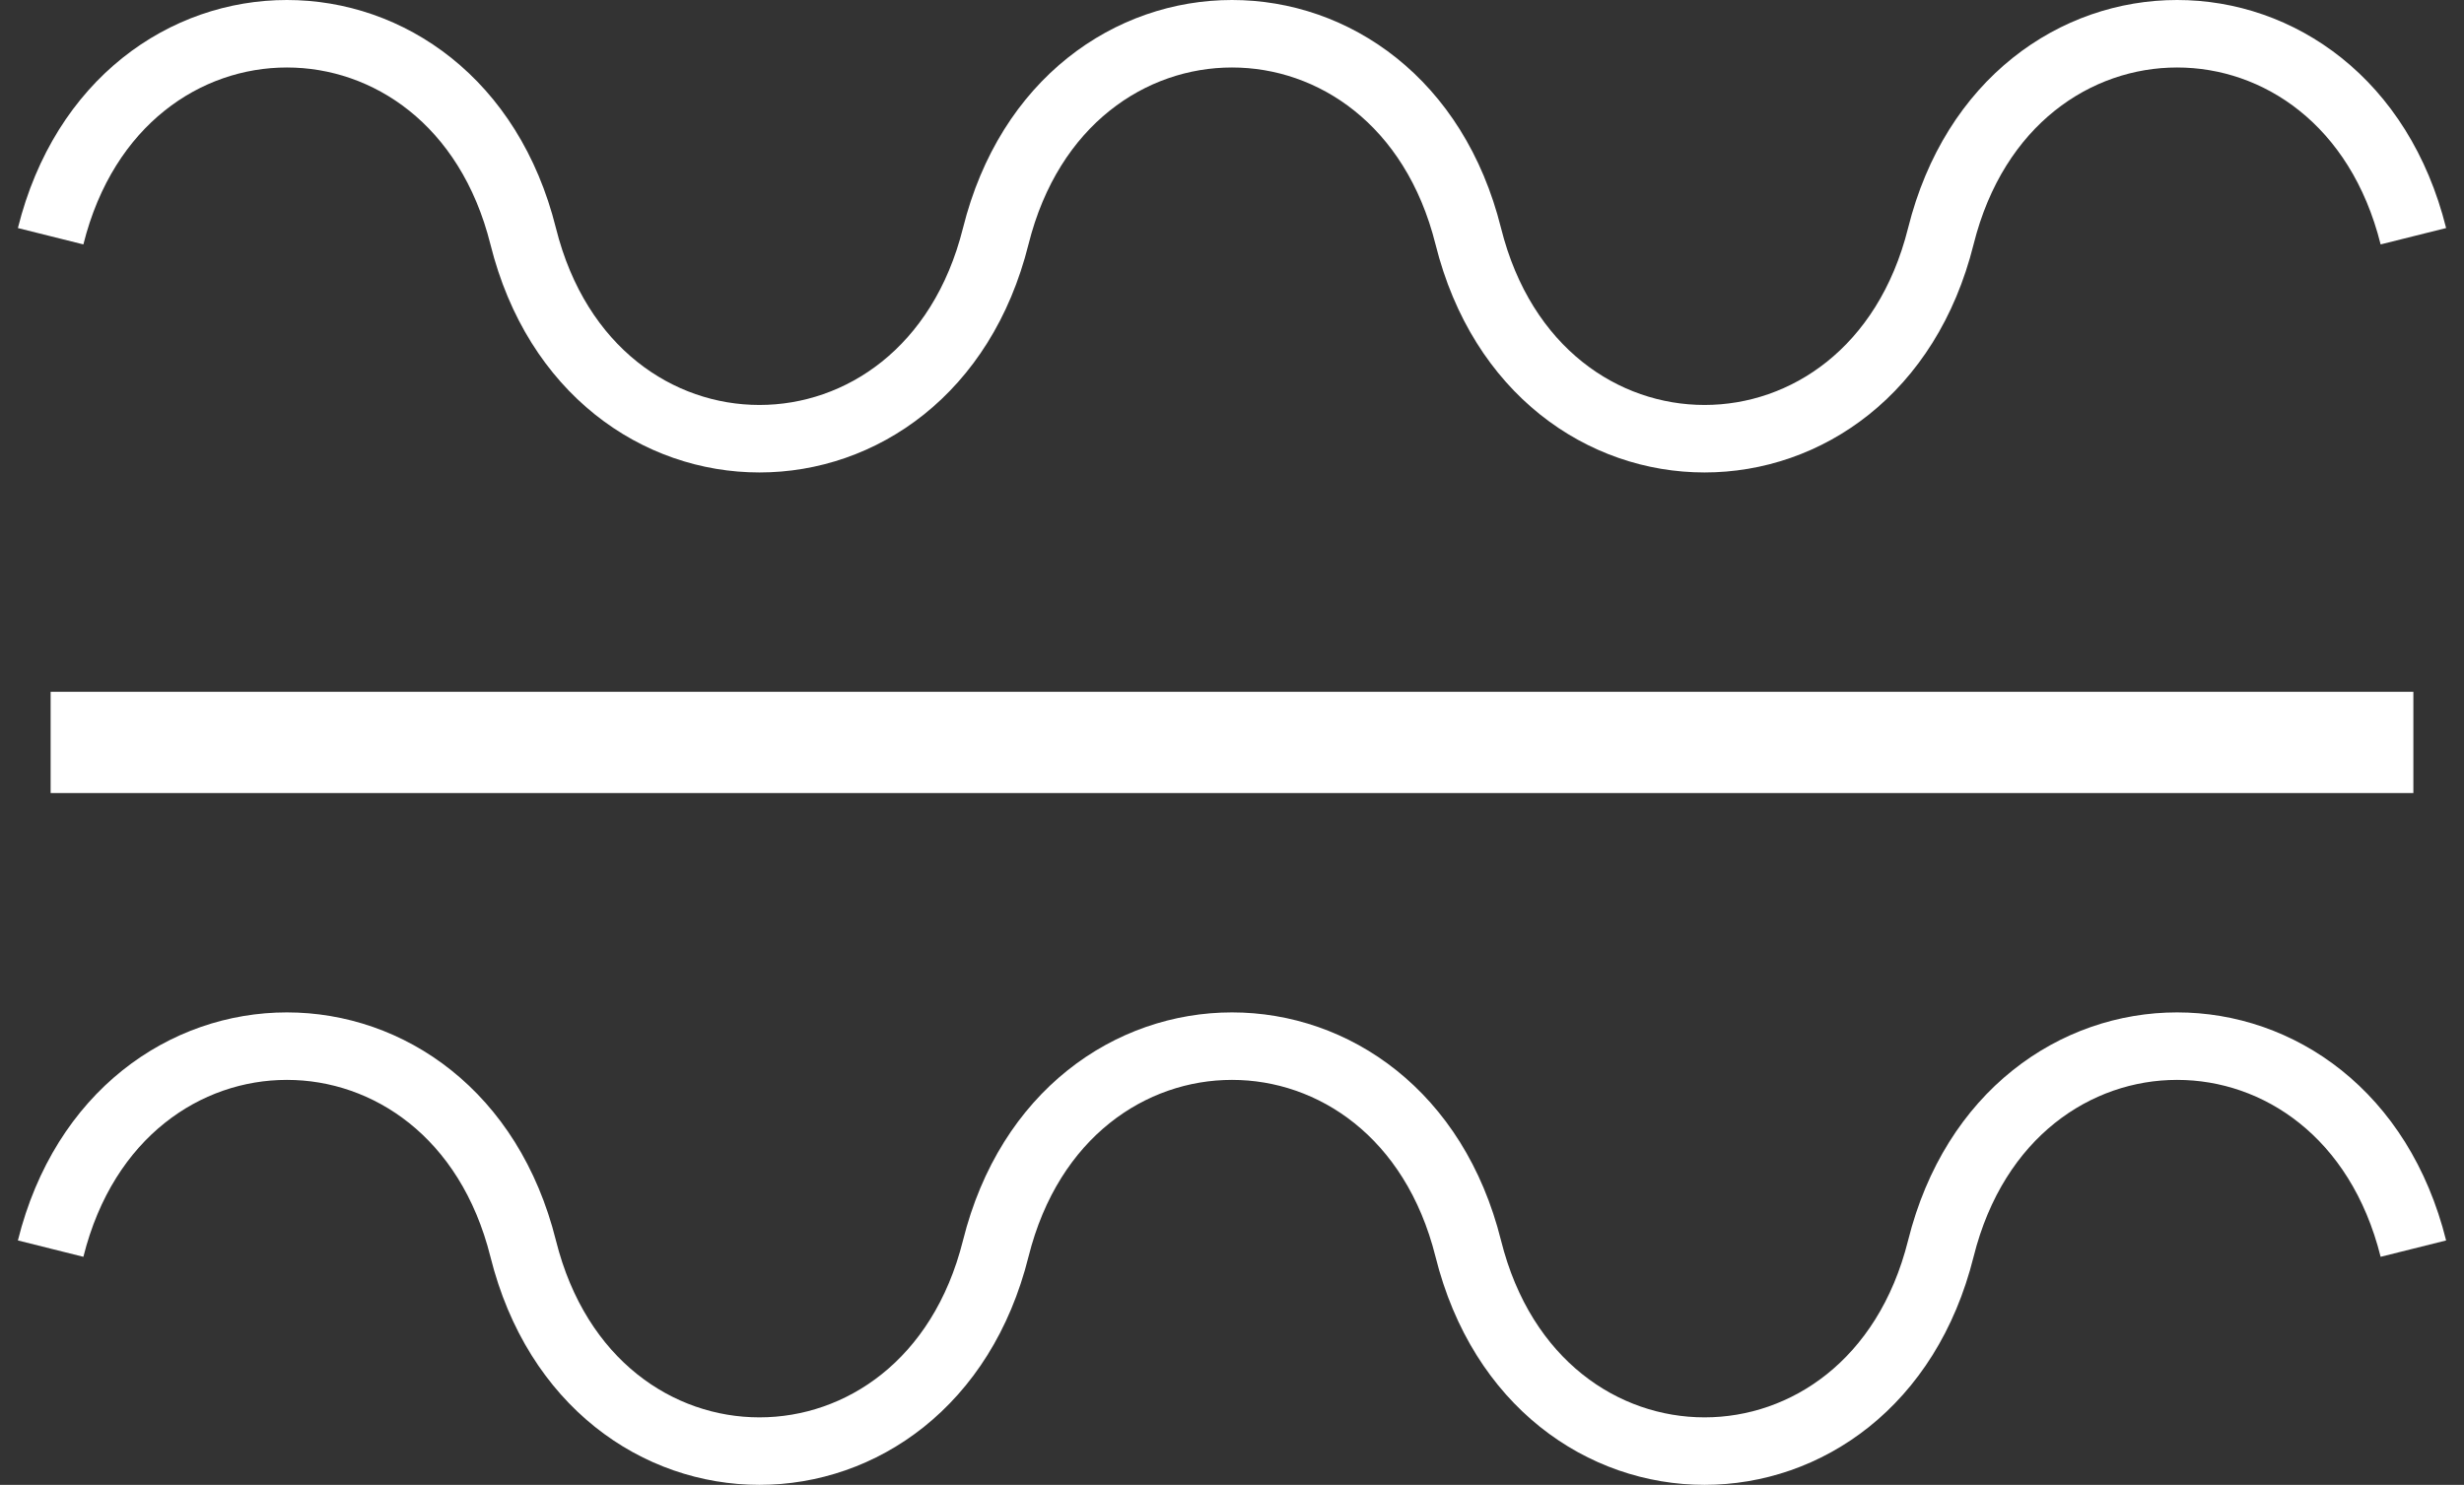
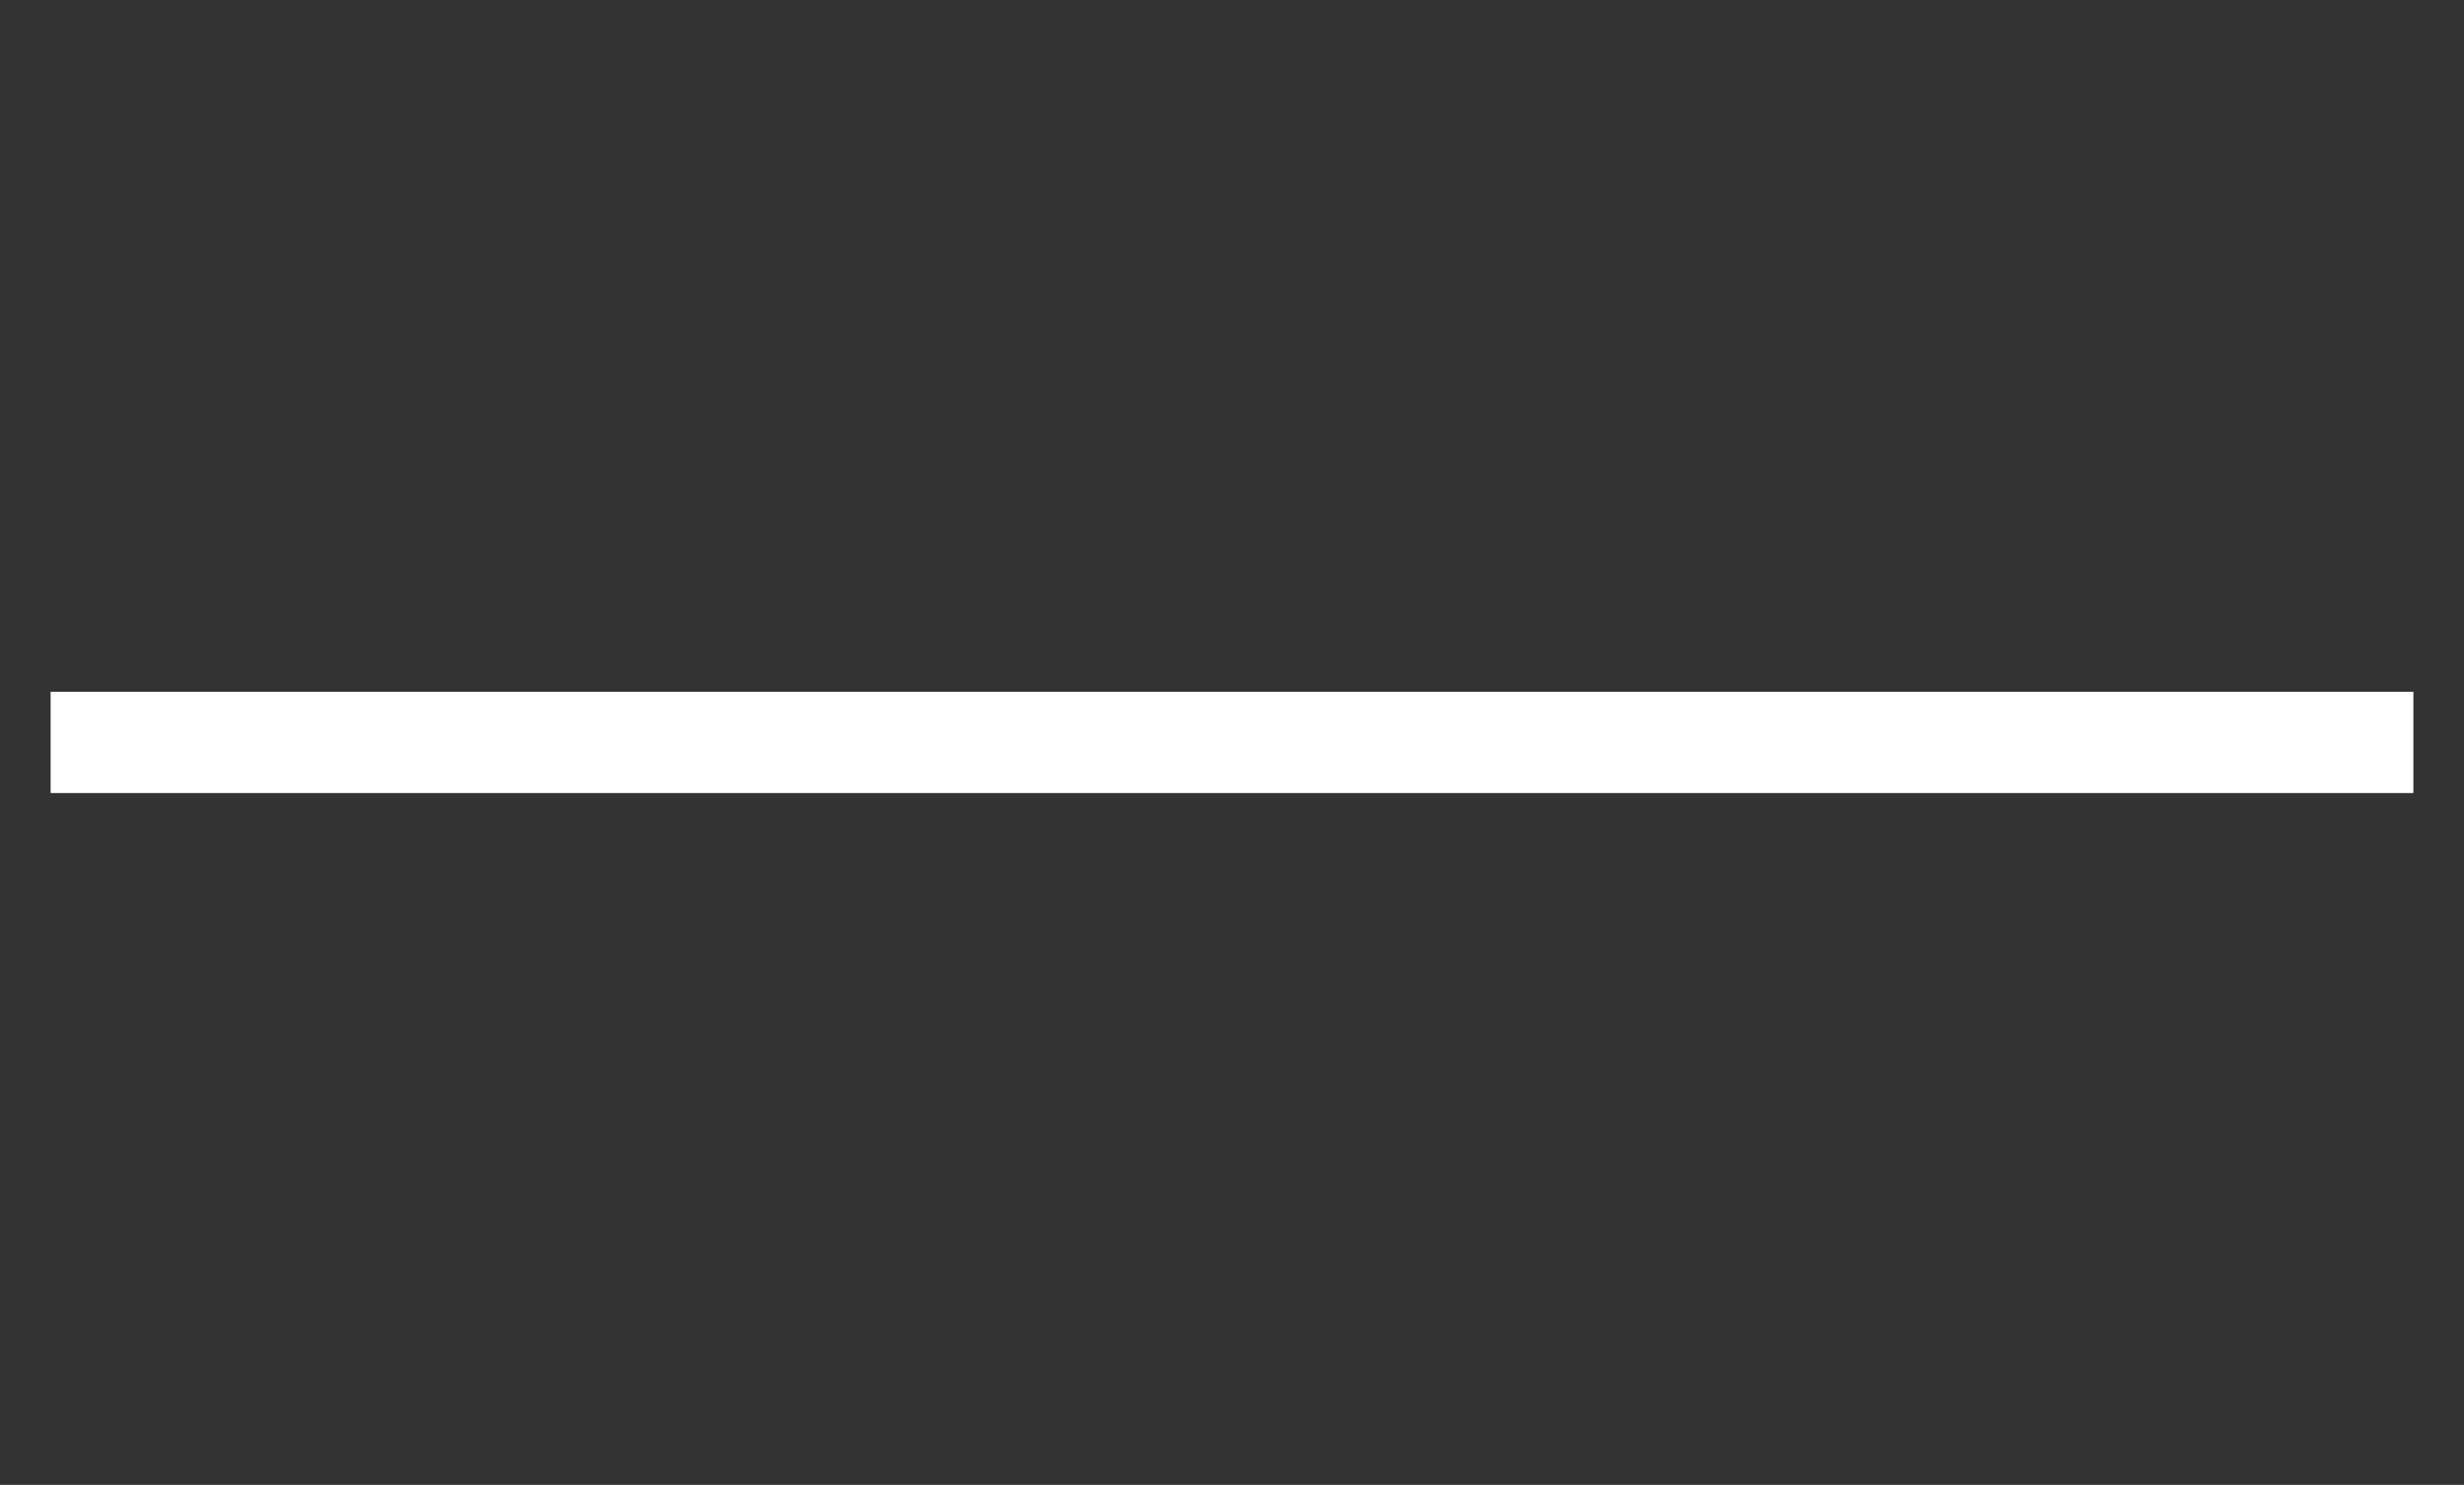
<svg xmlns="http://www.w3.org/2000/svg" xmlns:ns1="http://www.inkscape.org/namespaces/inkscape" xmlns:ns2="http://sodipodi.sourceforge.net/DTD/sodipodi-0.dtd" id="G*GPGPO---****X" width="365" height="220" viewBox="0 0 365 220" version="1.1" ns1:version="0.48.2 r9819" ns2:docname="g-gpgpo-------x.svg">
  <rect x="0" y="0" width="365" height="220" fill="#333333" stroke="none" />
  <defs id="defs14" />
  <ns2:namedview pagecolor="#ffffff" bordercolor="#666666" borderopacity="1" objecttolerance="10" gridtolerance="10" guidetolerance="10" ns1:pageopacity="0" ns1:pageshadow="2" ns1:window-width="640" ns1:window-height="480" id="namedview12" showgrid="false" ns1:zoom="0.59" ns1:cx="182.5" ns1:cy="110" ns1:window-x="0" ns1:window-y="0" ns1:window-maximized="0" ns1:current-layer="G*GPGPO---****X" />
  <g id="g3" transform="translate(-17.5,-90)">
    <svg viewBox="0 0 400 400" id="_0.G-GPGPO-------X" width="400" height="400" version="1.1" ns1:version="0.48.2 r9819">
      <line x1="25" y1="200" x2="375" y2="200" style="fill:none;stroke:#ffffff;stroke-width:15" id="line6" />
-       <path d="m 25,125 c 10,-40 60,-40 70,0 10,40 60,40 70,0 10,-40 60,-40 70,0 10,40 60,40 70,0 10,-40 60,-40 70,0" style="fill:none;stroke:#ffffff;stroke-width:10" id="path8" ns1:connector-curvature="0" />
-       <path transform="translate(0,150)" d="m 25,125 c 10,-40 60,-40 70,0 10,40 60,40 70,0 10,-40 60,-40 70,0 10,40 60,40 70,0 10,-40 60,-40 70,0" style="fill:none;stroke:#ffffff;stroke-width:10" id="path10" ns1:connector-curvature="0" />
    </svg>
  </g>
</svg>